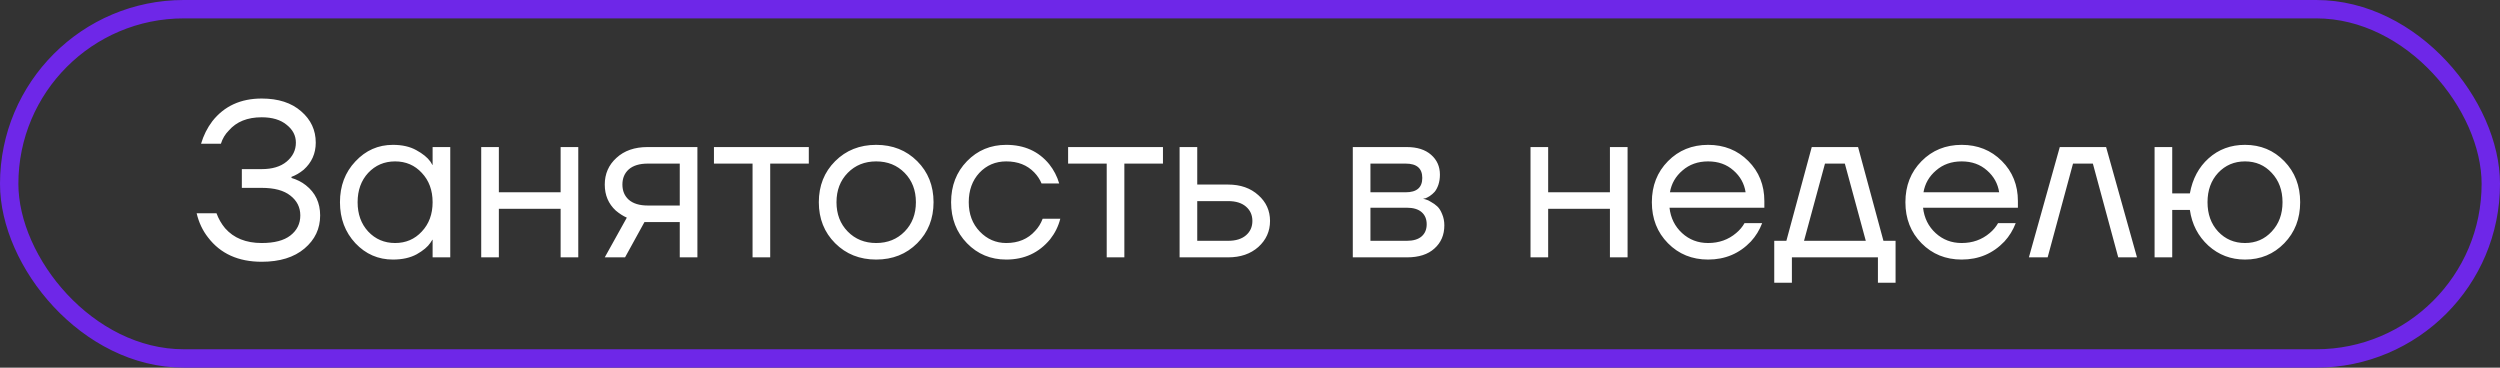
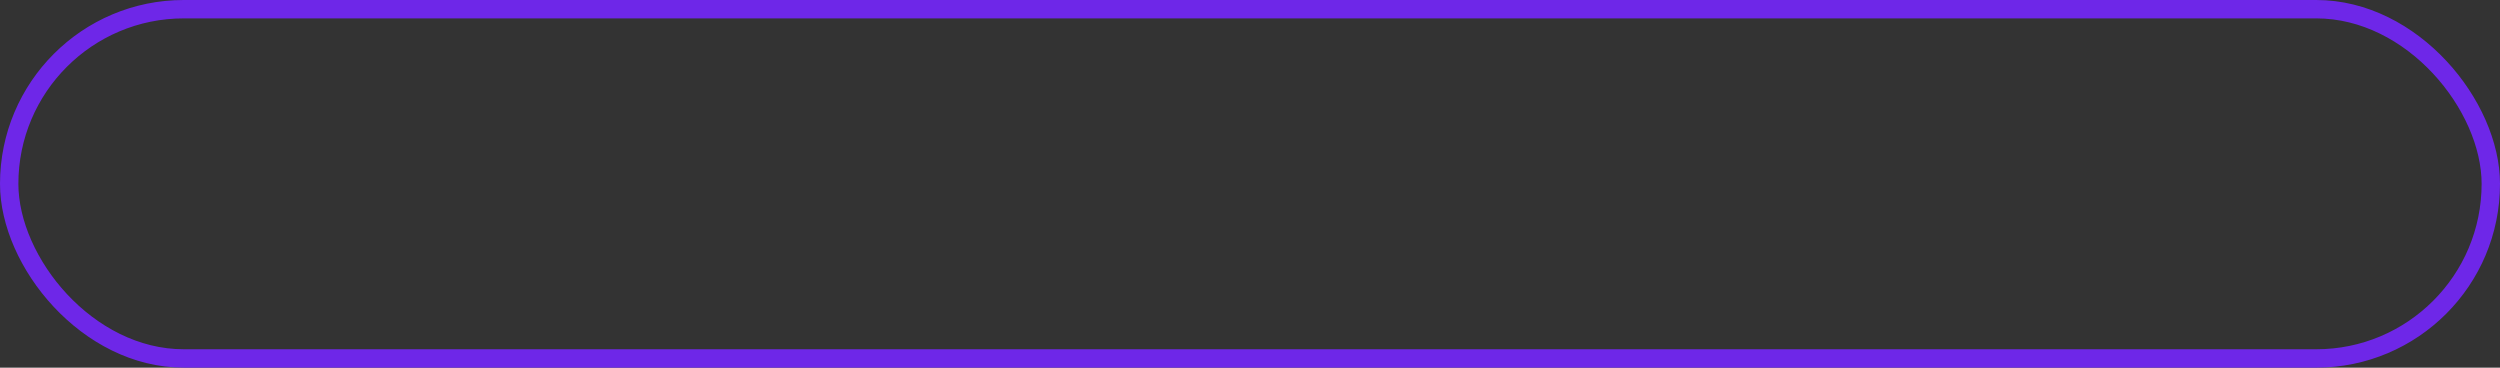
<svg xmlns="http://www.w3.org/2000/svg" width="136" height="20" viewBox="0 0 136 20" fill="none">
  <rect x="0" y="0" width="136" height="20" fill="#333333" stroke="none" />
  <rect x="0.5" y="0.5" width="135" height="19" rx="9.5" stroke="#6E27E8" />
-   <path d="M10.697 11.6H11.777C11.889 11.904 12.044 12.176 12.245 12.416C12.716 12.952 13.38 13.22 14.236 13.22C14.925 13.22 15.444 13.084 15.796 12.812C16.157 12.532 16.337 12.168 16.337 11.72C16.337 11.28 16.157 10.92 15.796 10.64C15.444 10.36 14.925 10.22 14.236 10.22H13.156V9.2H14.236C14.812 9.2 15.264 9.064 15.592 8.792C15.928 8.512 16.096 8.168 16.096 7.76C16.096 7.376 15.928 7.052 15.592 6.788C15.264 6.516 14.812 6.38 14.236 6.38C13.46 6.38 12.864 6.62 12.448 7.1C12.248 7.3 12.104 7.54 12.017 7.82H10.937C11.072 7.364 11.277 6.956 11.549 6.596C12.197 5.772 13.092 5.36 14.236 5.36C15.14 5.36 15.857 5.592 16.384 6.056C16.913 6.512 17.177 7.08 17.177 7.76C17.177 8.352 16.956 8.844 16.517 9.236C16.3 9.412 16.081 9.54 15.857 9.62V9.68C16.152 9.768 16.413 9.9 16.637 10.076C17.157 10.484 17.416 11.032 17.416 11.72C17.416 12.44 17.133 13.04 16.564 13.52C15.996 14 15.22 14.24 14.236 14.24C12.964 14.24 11.992 13.8 11.32 12.92C11.024 12.544 10.816 12.104 10.697 11.6ZM19.334 13.232C18.774 12.632 18.494 11.888 18.494 11C18.494 10.112 18.774 9.372 19.334 8.78C19.894 8.18 20.574 7.88 21.374 7.88C21.878 7.88 22.302 7.976 22.646 8.168C22.998 8.36 23.254 8.568 23.414 8.792L23.522 8.972H23.534V8H24.494V14H23.534V13.04H23.522L23.414 13.208C23.27 13.424 23.022 13.632 22.67 13.832C22.318 14.024 21.886 14.12 21.374 14.12C20.574 14.12 19.894 13.824 19.334 13.232ZM20.03 9.404C19.646 9.82 19.454 10.352 19.454 11C19.454 11.648 19.646 12.18 20.03 12.596C20.422 13.012 20.91 13.22 21.494 13.22C22.078 13.22 22.562 13.012 22.946 12.596C23.338 12.18 23.534 11.648 23.534 11C23.534 10.352 23.338 9.82 22.946 9.404C22.562 8.988 22.078 8.78 21.494 8.78C20.91 8.78 20.422 8.988 20.03 9.404ZM26.178 14V8H27.138V10.46H30.498V8H31.458V14H30.498V11.36H27.138V14H26.178ZM32.899 14L34.099 11.84C33.899 11.752 33.699 11.624 33.499 11.456C33.099 11.088 32.899 10.616 32.899 10.04C32.899 9.456 33.111 8.972 33.535 8.588C33.959 8.196 34.523 8 35.227 8H37.939V14H36.979V12.08H35.059L34.003 14H32.899ZM34.207 9.212C33.975 9.42 33.859 9.696 33.859 10.04C33.859 10.384 33.975 10.66 34.207 10.868C34.447 11.076 34.791 11.18 35.239 11.18H36.979V8.9H35.239C34.791 8.9 34.447 9.004 34.207 9.212ZM38.839 8.9V8H43.999V8.9H41.899V14H40.939V8.9H38.839ZM45.432 13.232C44.84 12.64 44.544 11.896 44.544 11C44.544 10.104 44.84 9.36 45.432 8.768C46.025 8.176 46.769 7.88 47.664 7.88C48.56 7.88 49.304 8.176 49.897 8.768C50.489 9.36 50.785 10.104 50.785 11C50.785 11.896 50.489 12.64 49.897 13.232C49.304 13.824 48.56 14.12 47.664 14.12C46.769 14.12 46.025 13.824 45.432 13.232ZM46.117 9.404C45.709 9.82 45.505 10.352 45.505 11C45.505 11.648 45.709 12.18 46.117 12.596C46.525 13.012 47.041 13.22 47.664 13.22C48.288 13.22 48.804 13.012 49.212 12.596C49.62 12.18 49.825 11.648 49.825 11C49.825 10.352 49.62 9.82 49.212 9.404C48.804 8.988 48.288 8.78 47.664 8.78C47.041 8.78 46.525 8.988 46.117 9.404ZM52.604 13.232C52.028 12.64 51.74 11.896 51.74 11C51.74 10.104 52.028 9.36 52.604 8.768C53.18 8.176 53.892 7.88 54.74 7.88C55.724 7.88 56.504 8.232 57.08 8.936C57.328 9.248 57.508 9.596 57.62 9.98H56.66C56.572 9.764 56.44 9.564 56.264 9.38C55.88 8.98 55.372 8.78 54.74 8.78C54.156 8.78 53.668 8.988 53.276 9.404C52.892 9.82 52.7 10.352 52.7 11C52.7 11.648 52.9 12.18 53.3 12.596C53.7 13.012 54.18 13.22 54.74 13.22C55.396 13.22 55.92 13 56.312 12.56C56.488 12.376 56.624 12.156 56.72 11.9H57.68C57.576 12.308 57.392 12.68 57.128 13.016C56.52 13.752 55.724 14.12 54.74 14.12C53.892 14.12 53.18 13.824 52.604 13.232ZM58.105 8.9V8H63.265V8.9H61.165V14H60.205V8.9H58.105ZM64.17 14V8H65.13V10.04H66.81C67.482 10.04 68.03 10.232 68.454 10.616C68.878 10.992 69.09 11.46 69.09 12.02C69.09 12.58 68.878 13.052 68.454 13.436C68.03 13.812 67.482 14 66.81 14H64.17ZM65.13 13.1H66.81C67.226 13.1 67.55 13 67.782 12.8C68.014 12.6 68.13 12.34 68.13 12.02C68.13 11.7 68.014 11.44 67.782 11.24C67.55 11.04 67.226 10.94 66.81 10.94H65.13V13.1ZM73.592 14V8H76.532C77.092 8 77.532 8.14 77.852 8.42C78.172 8.7 78.332 9.06 78.332 9.5C78.332 9.7 78.304 9.884 78.248 10.052C78.192 10.212 78.124 10.34 78.044 10.436C77.964 10.524 77.876 10.6 77.78 10.664C77.692 10.72 77.616 10.76 77.552 10.784C77.496 10.8 77.456 10.808 77.432 10.808V10.82C77.456 10.82 77.504 10.832 77.576 10.856C77.648 10.872 77.74 10.916 77.852 10.988C77.972 11.052 78.084 11.132 78.188 11.228C78.292 11.324 78.38 11.464 78.452 11.648C78.532 11.832 78.572 12.036 78.572 12.26C78.572 12.78 78.392 13.2 78.032 13.52C77.68 13.84 77.184 14 76.544 14H73.592ZM74.552 10.46H76.472C77.072 10.46 77.372 10.2 77.372 9.68C77.372 9.16 77.072 8.9 76.472 8.9H74.552V10.46ZM74.552 13.1H76.532C76.884 13.1 77.152 13.02 77.336 12.86C77.52 12.7 77.612 12.48 77.612 12.2C77.612 11.92 77.52 11.7 77.336 11.54C77.152 11.38 76.884 11.3 76.532 11.3H74.552V13.1ZM83.26 14V8H84.22V10.46H87.58V8H88.54V14H87.58V11.36H84.22V14H83.26ZM90.737 13.232C90.153 12.64 89.861 11.896 89.861 11C89.861 10.104 90.153 9.36 90.737 8.768C91.321 8.176 92.049 7.88 92.921 7.88C93.793 7.88 94.521 8.172 95.105 8.756C95.689 9.34 95.981 10.068 95.981 10.94V11.3H90.821C90.885 11.86 91.113 12.32 91.505 12.68C91.897 13.04 92.369 13.22 92.921 13.22C93.513 13.22 94.021 13.04 94.445 12.68C94.637 12.52 94.789 12.34 94.901 12.14H95.861C95.717 12.516 95.513 12.848 95.249 13.136C94.625 13.792 93.849 14.12 92.921 14.12C92.049 14.12 91.321 13.824 90.737 13.232ZM90.845 10.46H94.961C94.889 9.988 94.669 9.592 94.301 9.272C93.933 8.944 93.473 8.78 92.921 8.78C92.369 8.78 91.905 8.944 91.529 9.272C91.153 9.592 90.925 9.988 90.845 10.46ZM96.519 15.38V13.1H97.179L98.559 8H101.079L102.459 13.1H103.119V15.38H102.159V14H97.479V15.38H96.519ZM98.139 13.1H101.499L100.359 8.9H99.279L98.139 13.1ZM104.53 13.232C103.946 12.64 103.654 11.896 103.654 11C103.654 10.104 103.946 9.36 104.53 8.768C105.114 8.176 105.842 7.88 106.714 7.88C107.586 7.88 108.314 8.172 108.898 8.756C109.482 9.34 109.774 10.068 109.774 10.94V11.3H104.614C104.678 11.86 104.906 12.32 105.298 12.68C105.69 13.04 106.162 13.22 106.714 13.22C107.306 13.22 107.814 13.04 108.238 12.68C108.43 12.52 108.582 12.34 108.694 12.14H109.654C109.51 12.516 109.306 12.848 109.042 13.136C108.418 13.792 107.642 14.12 106.714 14.12C105.842 14.12 105.114 13.824 104.53 13.232ZM104.638 10.46H108.754C108.682 9.988 108.462 9.592 108.094 9.272C107.726 8.944 107.266 8.78 106.714 8.78C106.162 8.78 105.698 8.944 105.322 9.272C104.946 9.592 104.718 9.988 104.638 10.46ZM110.372 14L112.052 8H114.572L116.252 14H115.232L113.852 8.9H112.772L111.392 14H110.372ZM117.209 14V8H118.169V10.52H119.129C119.273 9.728 119.613 9.092 120.149 8.612C120.693 8.124 121.353 7.88 122.129 7.88C122.977 7.88 123.689 8.176 124.265 8.768C124.841 9.36 125.129 10.104 125.129 11C125.129 11.896 124.841 12.64 124.265 13.232C123.689 13.824 122.977 14.12 122.129 14.12C121.361 14.12 120.697 13.868 120.137 13.364C119.577 12.852 119.241 12.204 119.129 11.42H118.169V14H117.209ZM120.665 9.404C120.281 9.82 120.089 10.352 120.089 11C120.089 11.648 120.281 12.18 120.665 12.596C121.057 13.012 121.545 13.22 122.129 13.22C122.713 13.22 123.197 13.012 123.581 12.596C123.973 12.18 124.169 11.648 124.169 11C124.169 10.352 123.973 9.82 123.581 9.404C123.197 8.988 122.713 8.78 122.129 8.78C121.545 8.78 121.057 8.988 120.665 9.404Z" fill="white" />
</svg>